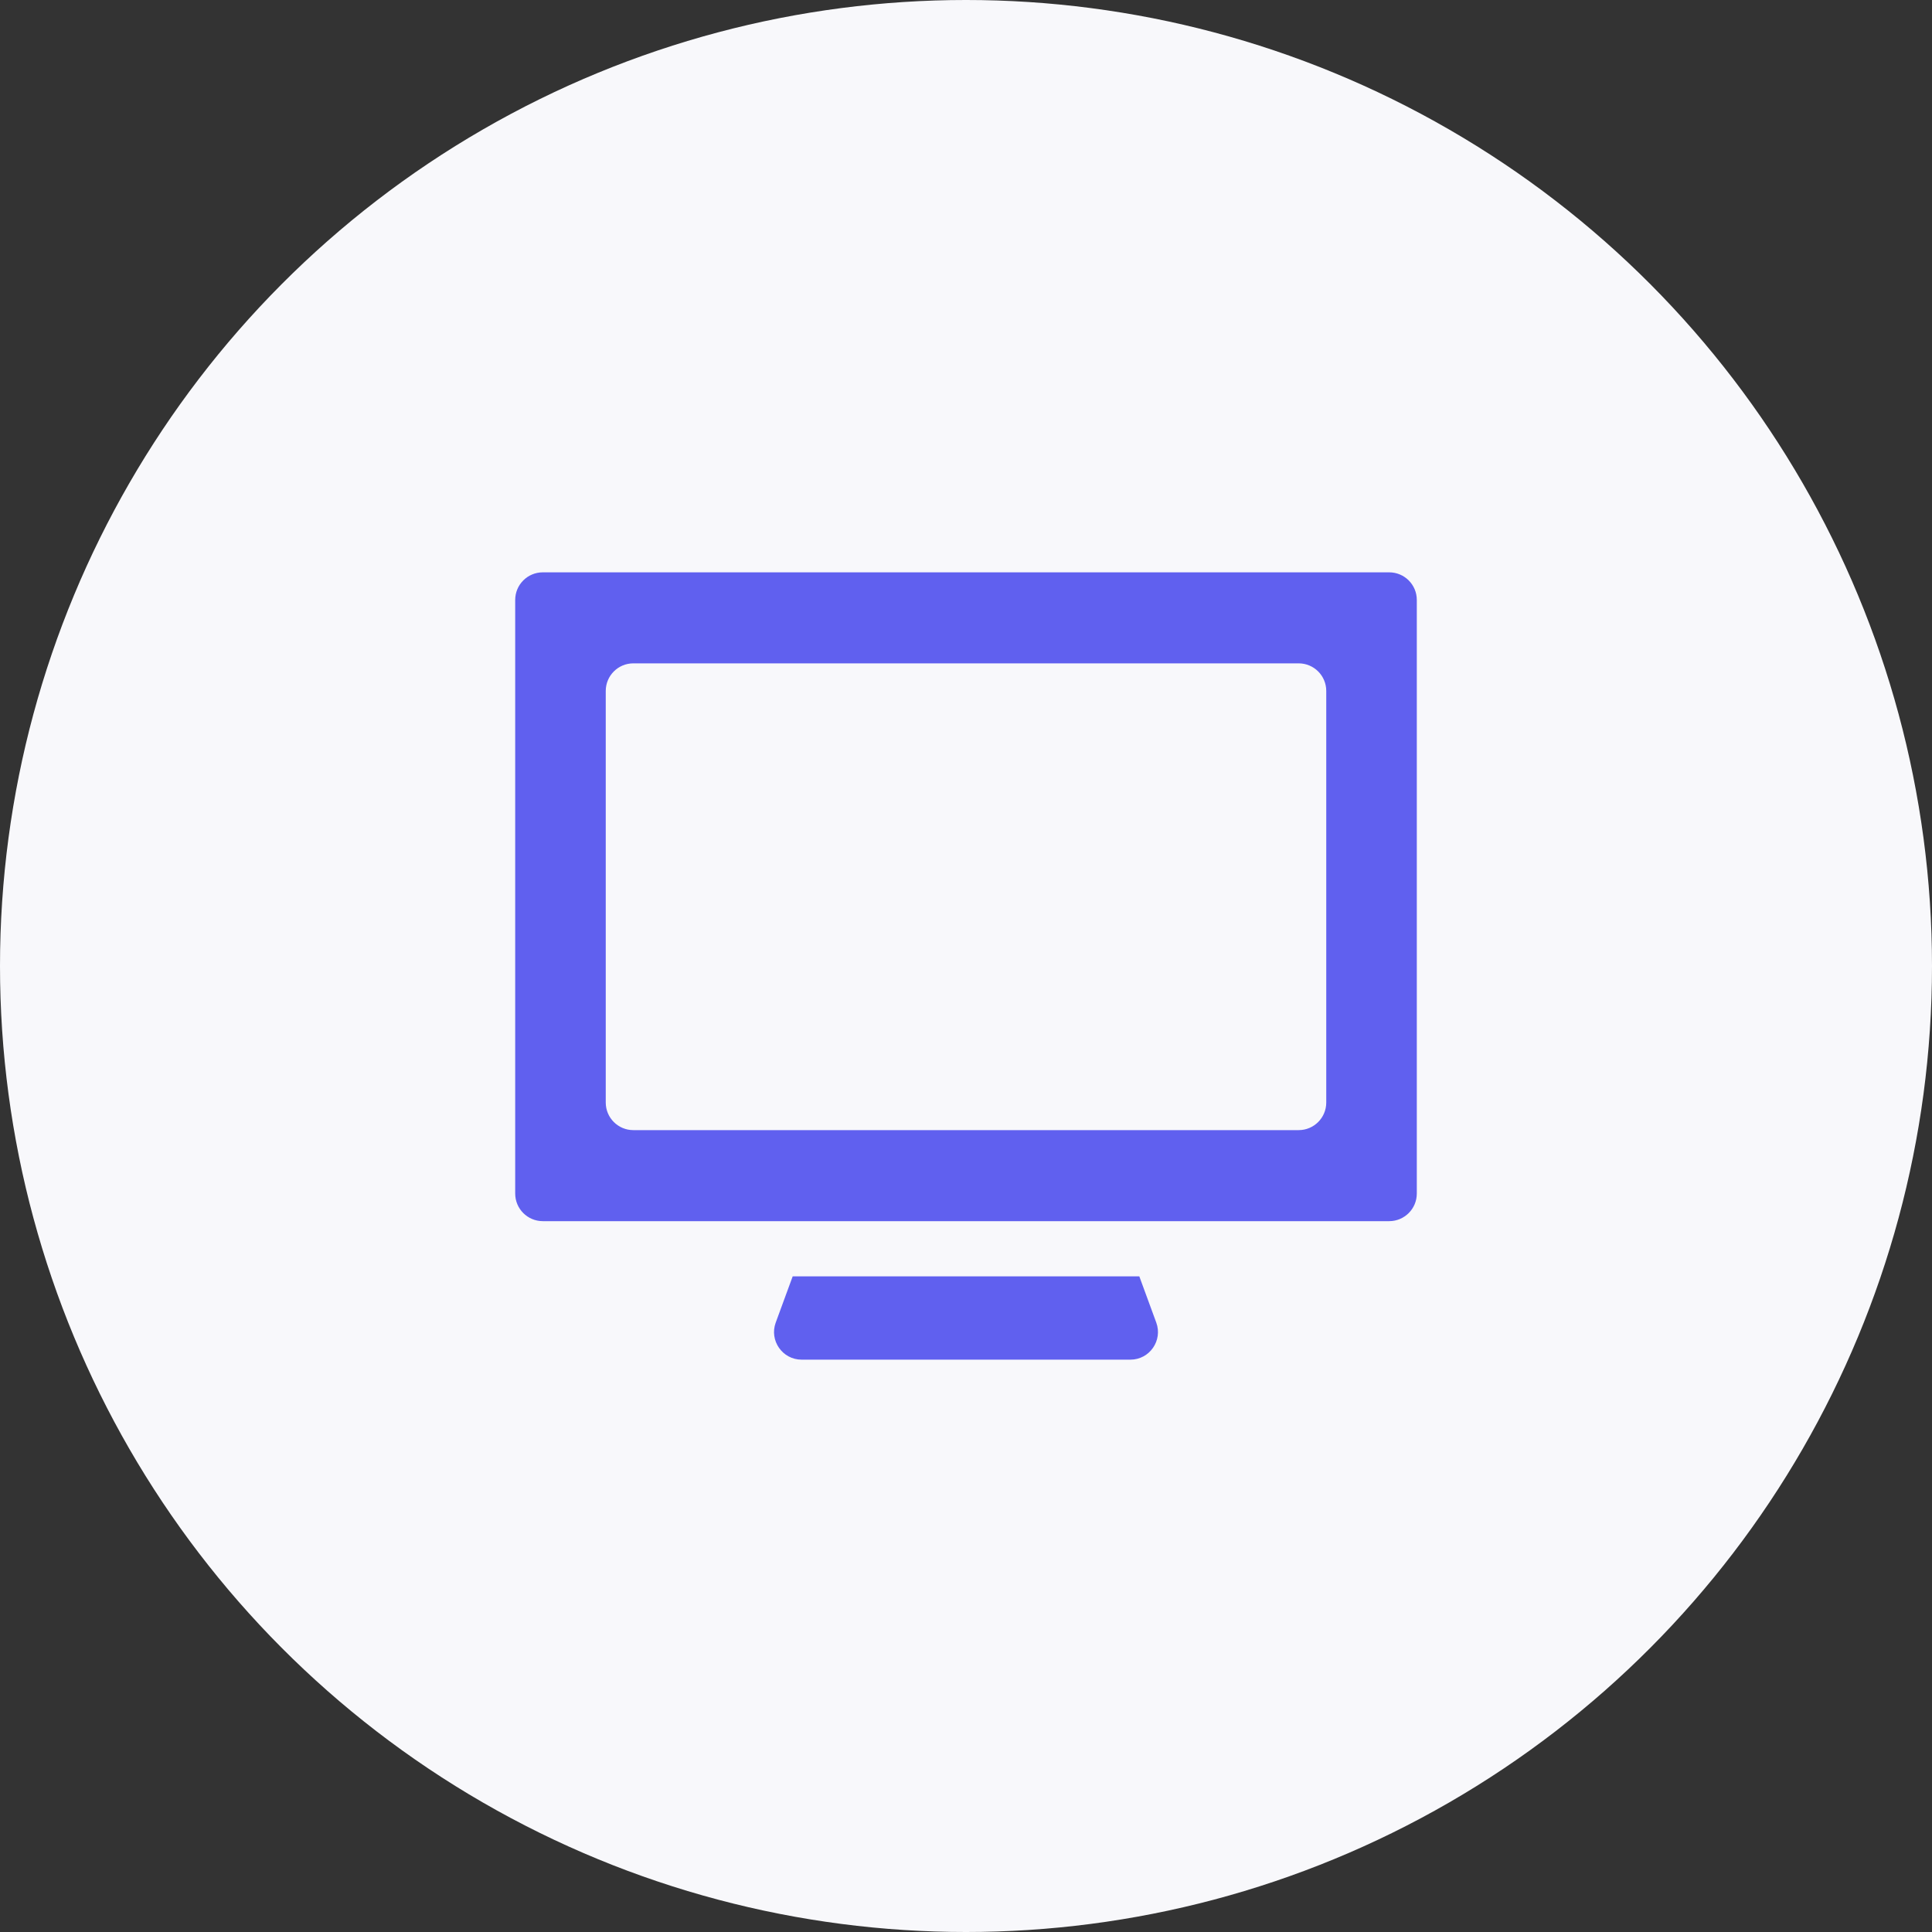
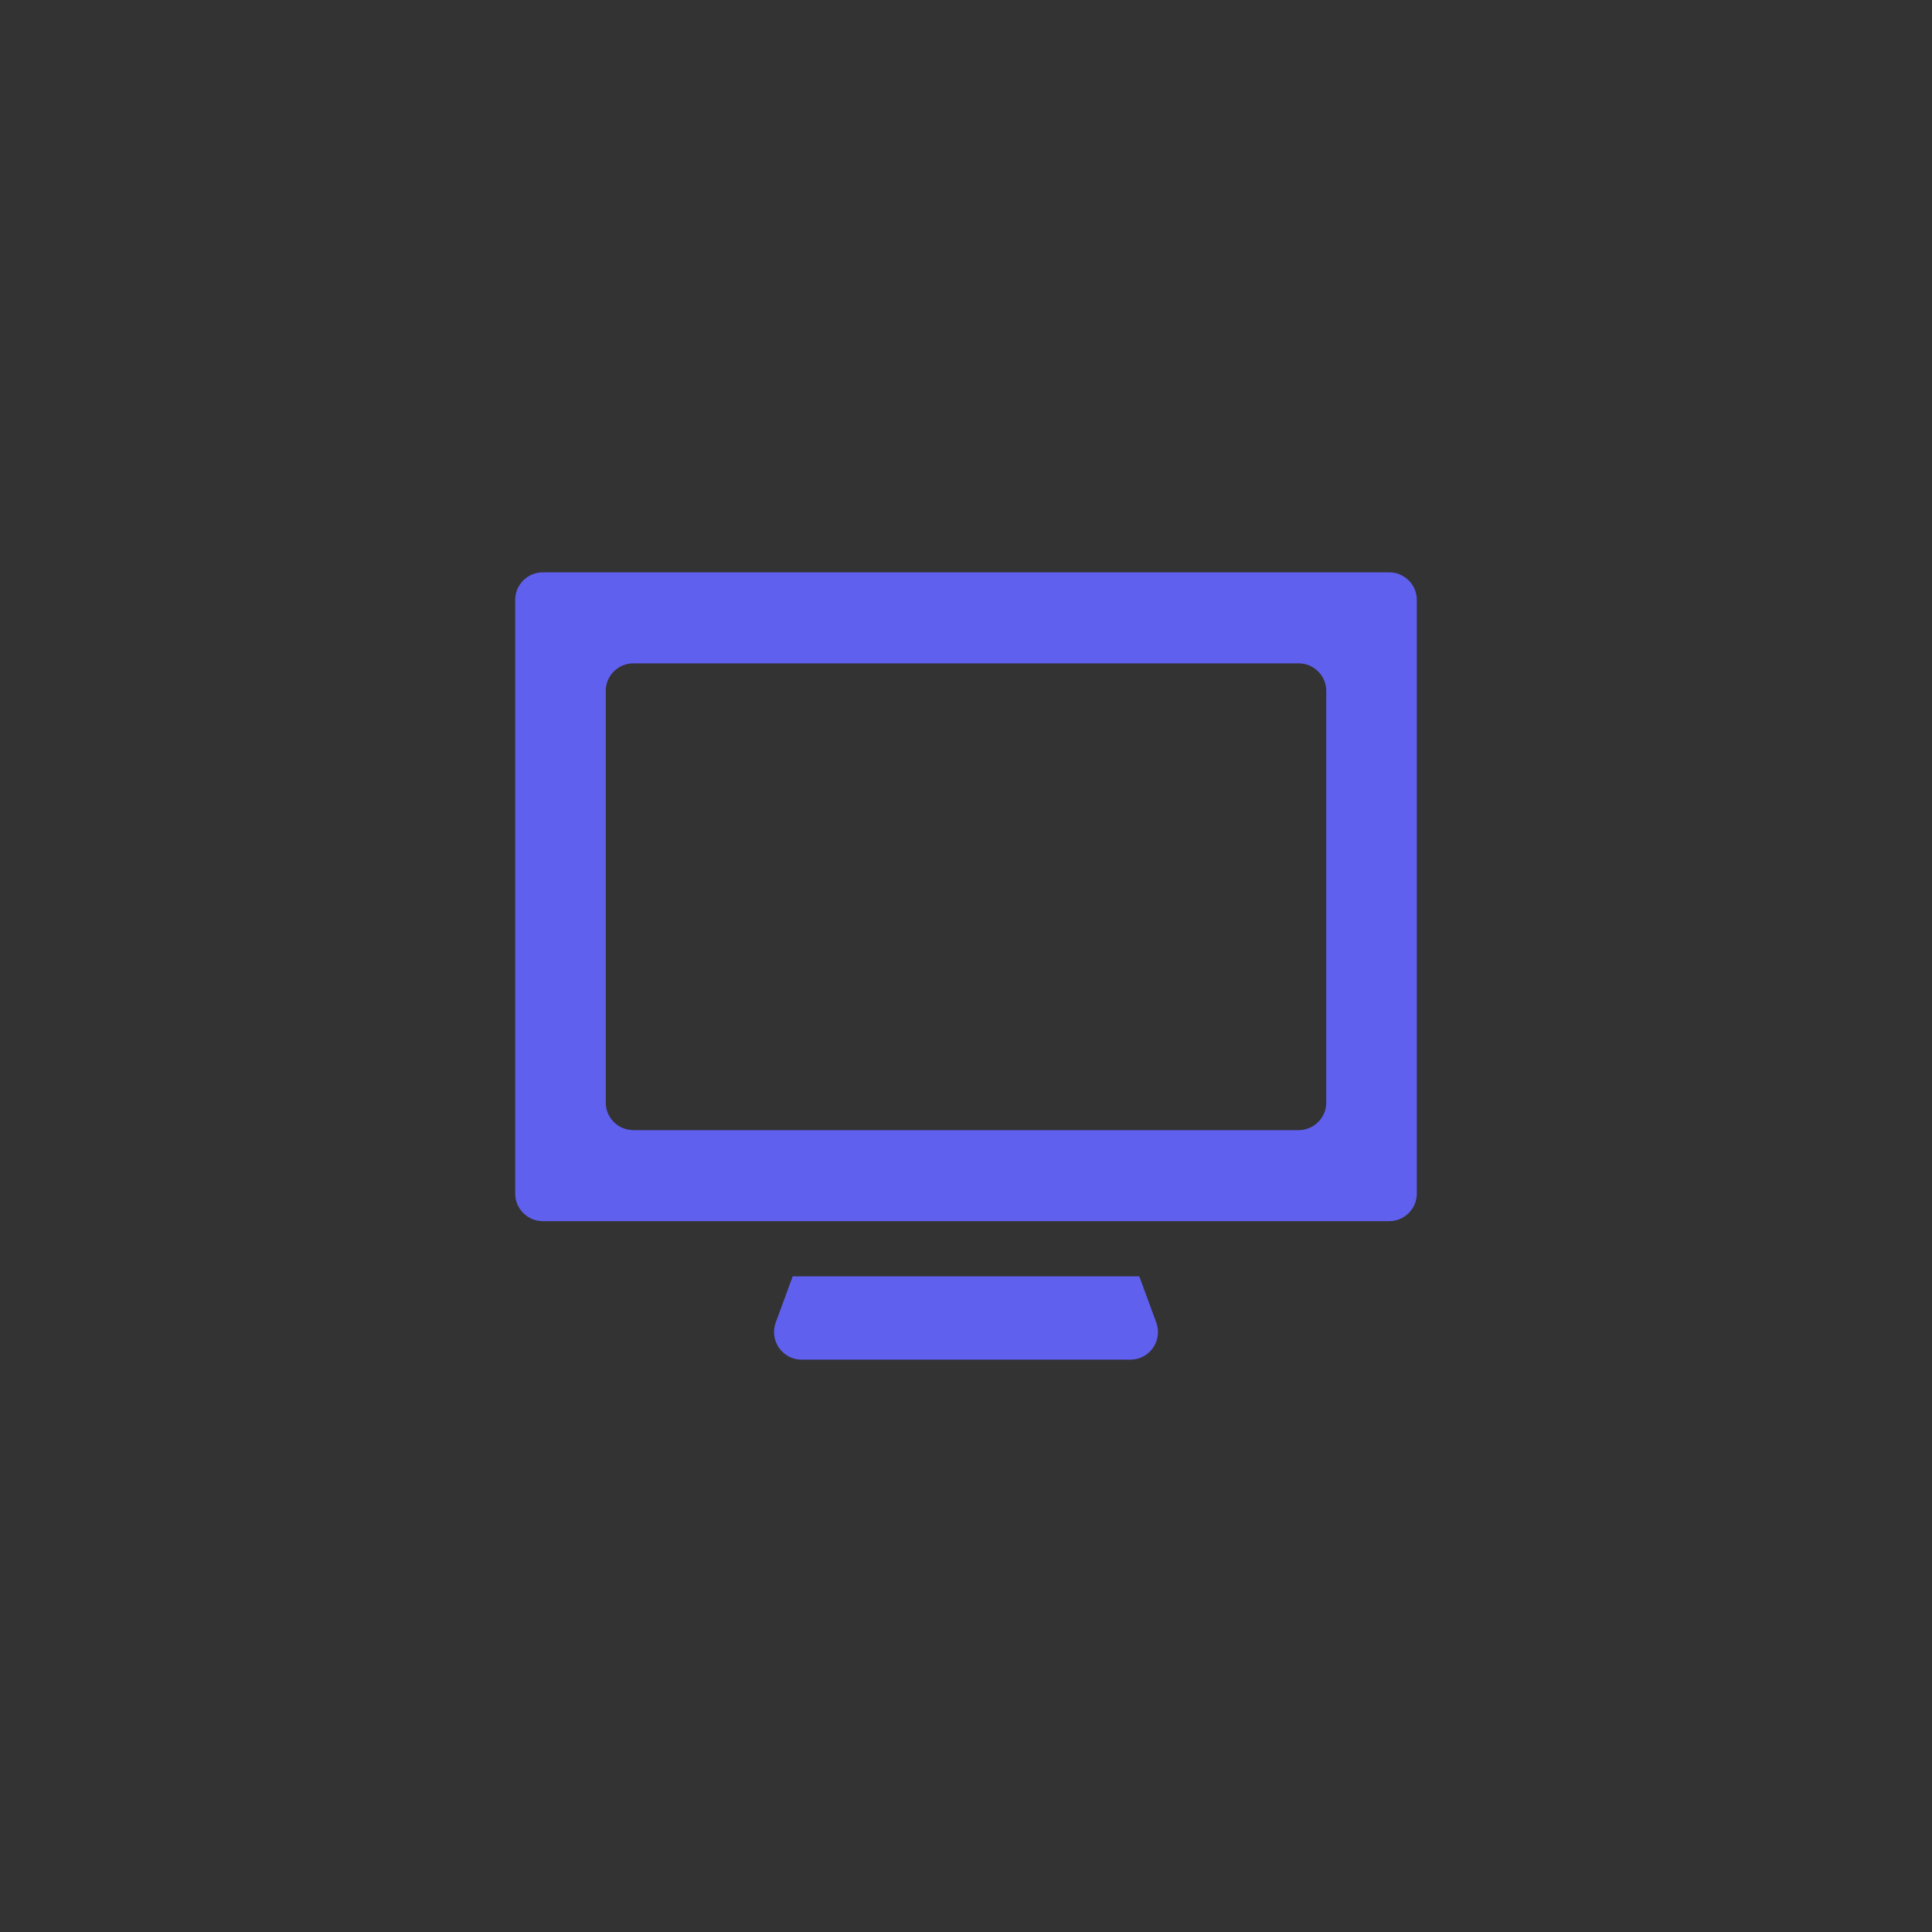
<svg xmlns="http://www.w3.org/2000/svg" width="120" height="120" viewBox="0 0 120 120" fill="none">
  <rect x="0" y="0" width="120" height="120" fill="#333333" stroke="none" />
-   <circle cx="60" cy="60" r="60" fill="#F8F8FB" />
  <path d="M86.286 35.549H33.714C32.768 35.549 32 36.315 32 37.263V74.134C32 75.081 32.768 75.848 33.714 75.848H86.286C87.232 75.848 88 75.081 88 74.134V37.263C88 36.315 87.232 35.549 86.286 35.549ZM82.376 68.48C82.376 69.427 81.608 70.194 80.662 70.194H39.338C38.392 70.194 37.624 69.427 37.624 68.48V42.917C37.624 41.969 38.392 41.202 39.338 41.202H80.662C81.608 41.202 82.376 41.969 82.376 42.917V68.48H82.376Z" fill="#6060EF" />
  <path d="M71.818 82.147L70.765 79.277H49.235L48.182 82.147C47.773 83.259 48.596 84.451 49.791 84.451H70.209C71.403 84.451 72.227 83.26 71.818 82.147Z" fill="#6060EF" />
</svg>